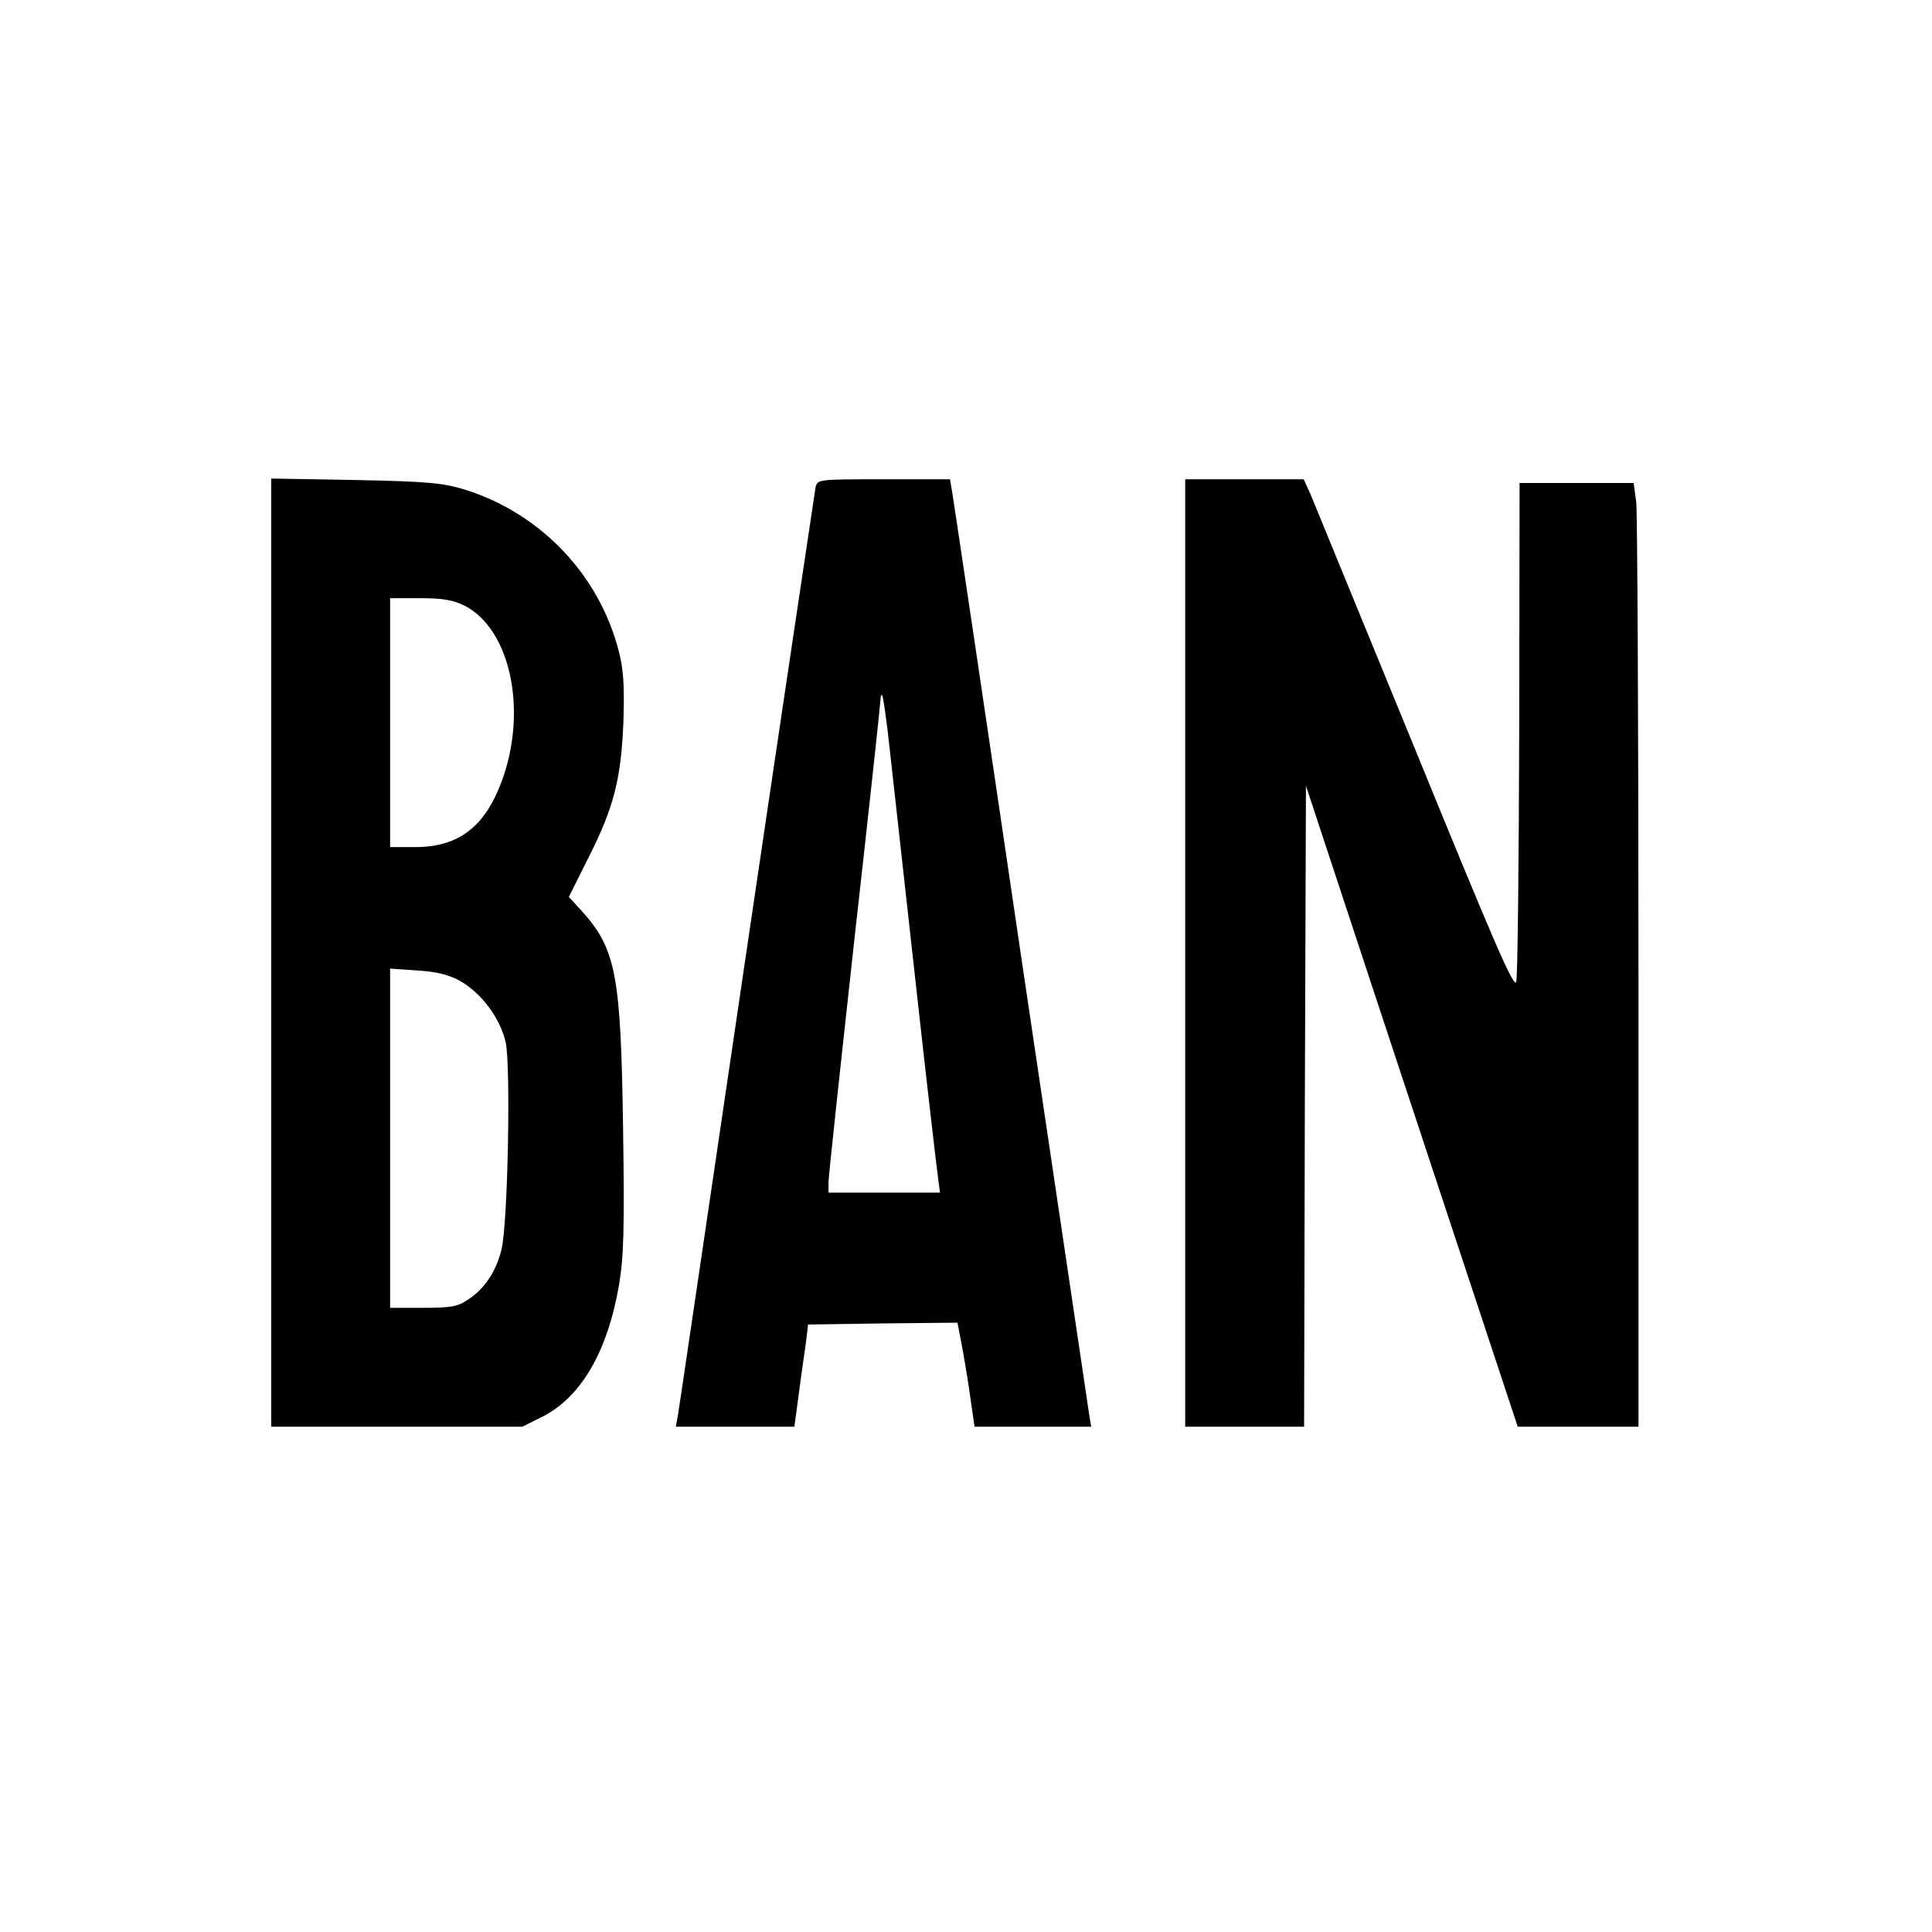
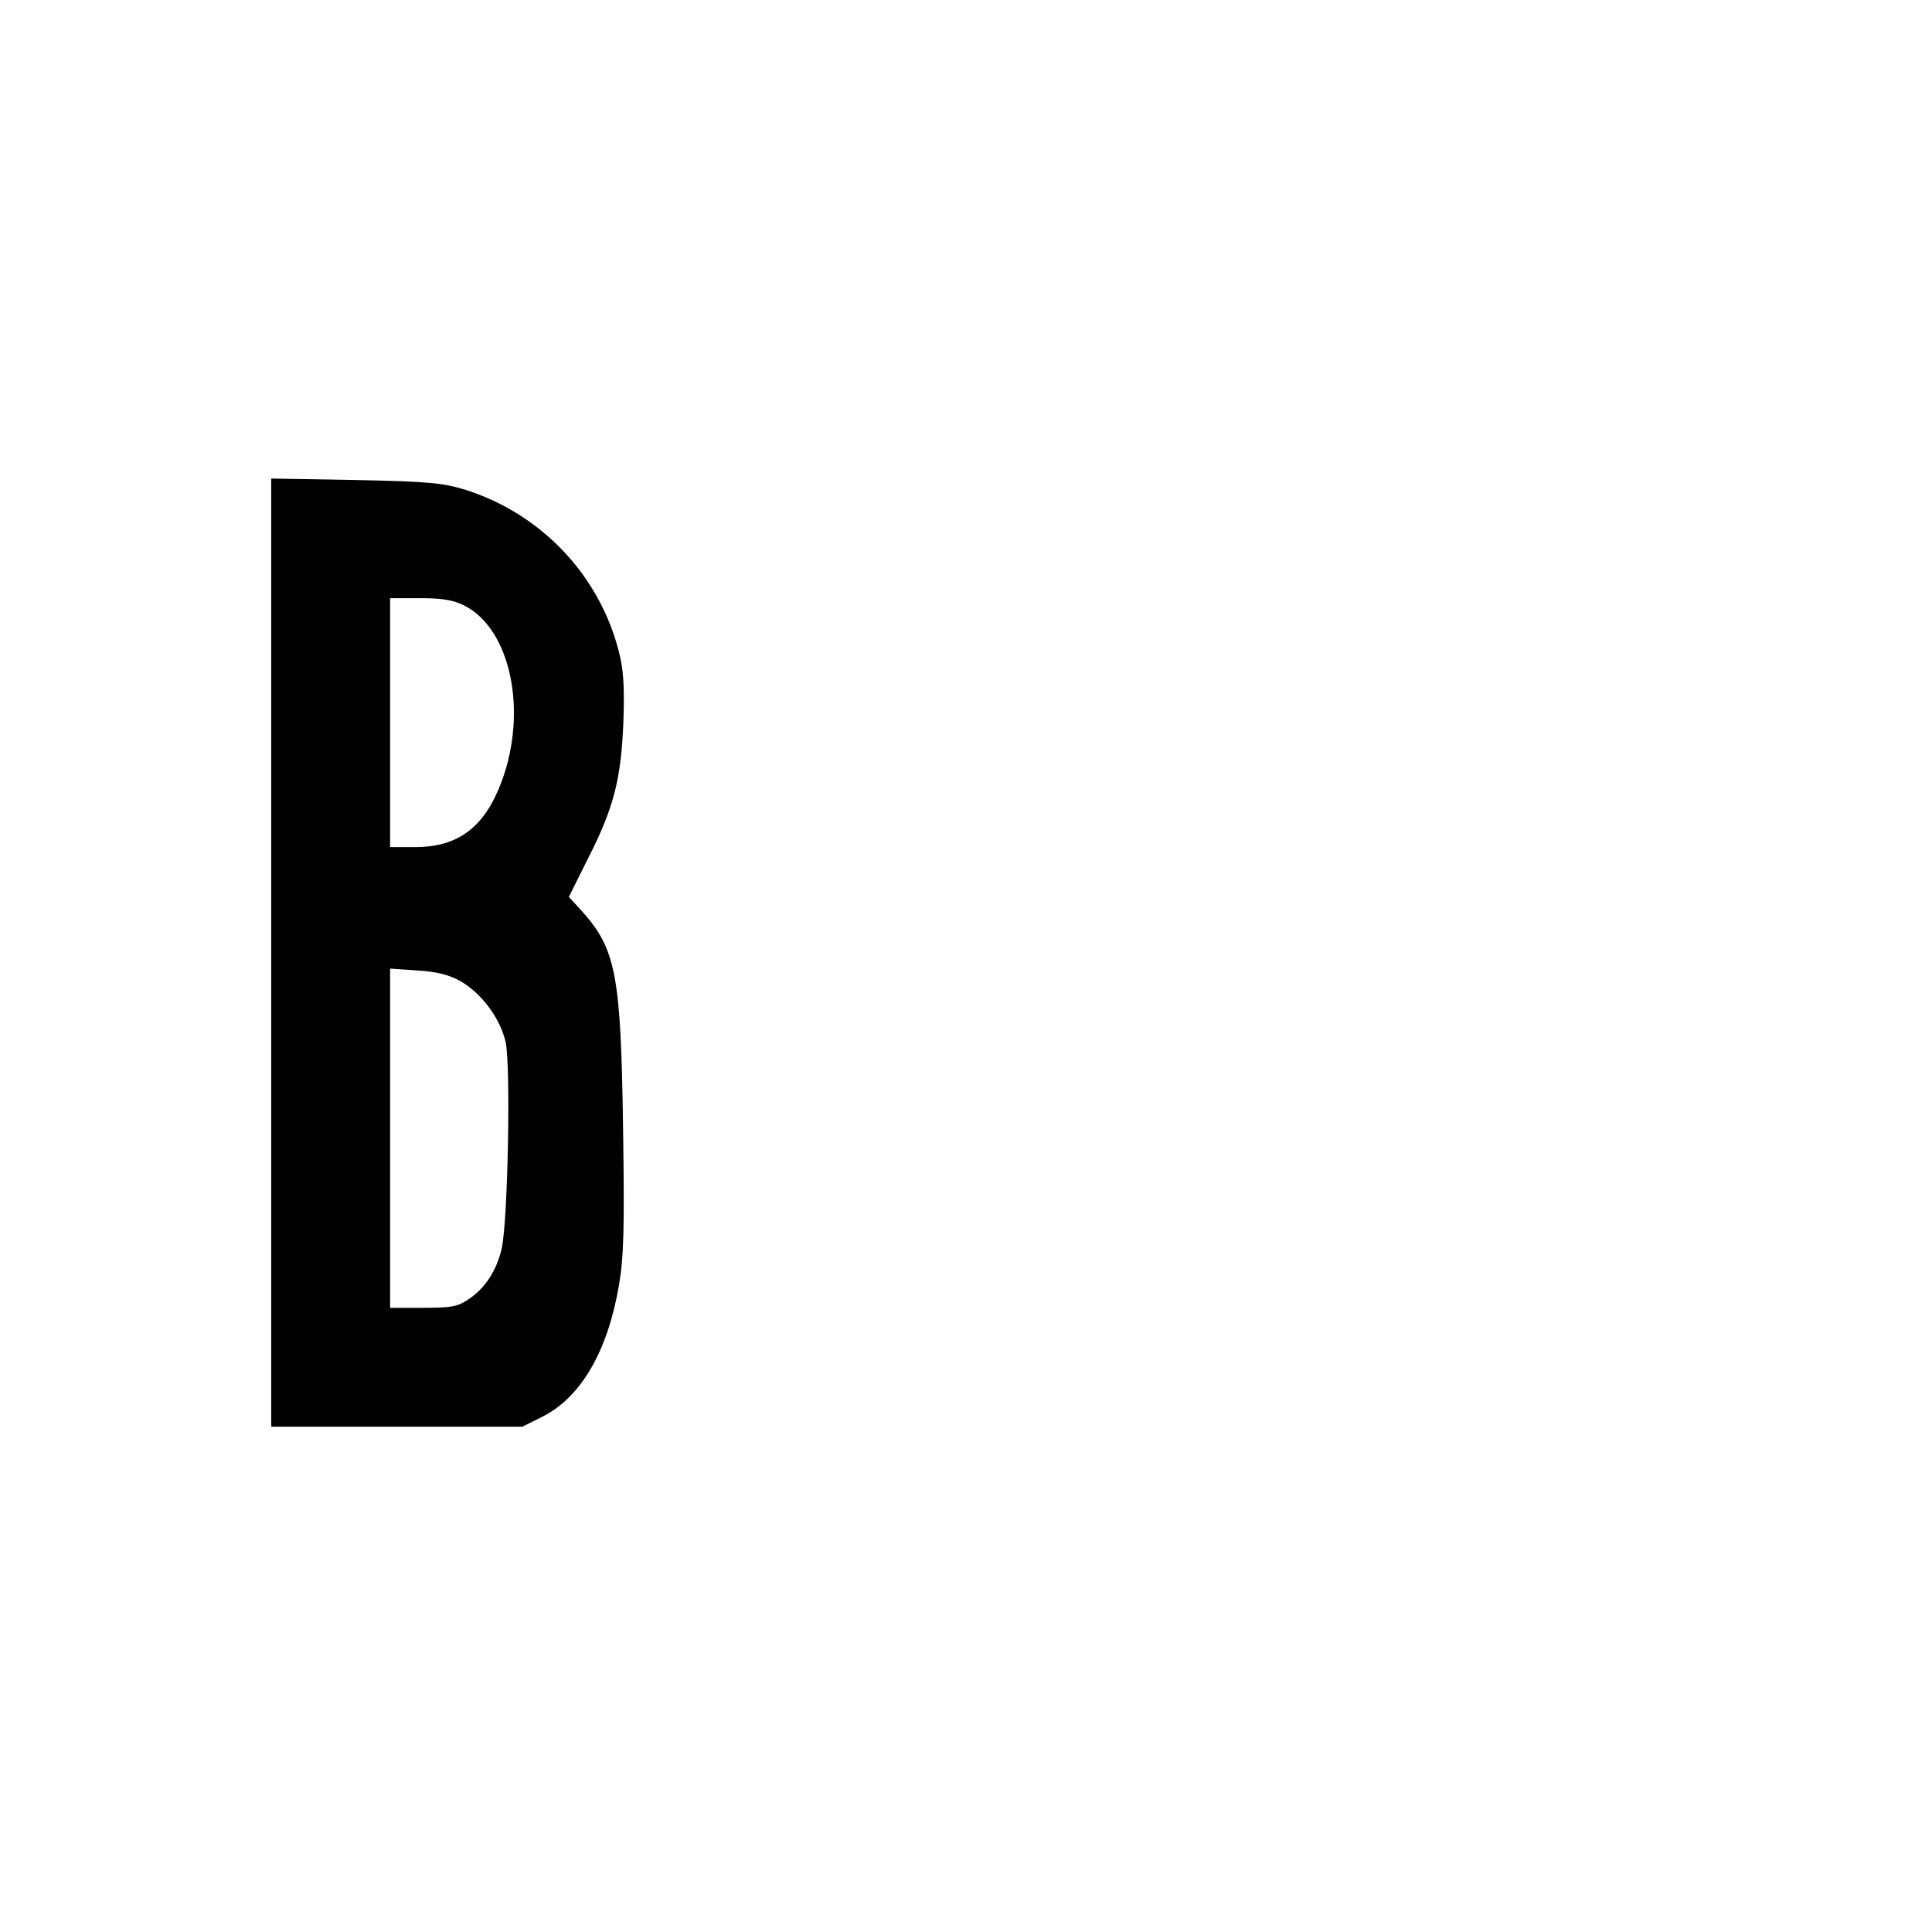
<svg xmlns="http://www.w3.org/2000/svg" version="1.0" width="520pt" height="520pt" viewBox="0 0 520 520" preserveAspectRatio="xMidYMid meet">
  <g transform="translate(0,520) scale(0.1,-0.1)" fill="#000000" stroke="none">
    <path d="M730 2636 l0 -1276 338 0 338 0 52 26 c105 52 177 175 208 355 13 78 15 150 11 424 -6 412 -19 481 -112 584 l-34 37 53 106 c69 136 88 213 94 368 3 96 0 140 -13 189 -53 204 -208 367 -410 432 -62 19 -97 23 -297 27 l-228 4 0 -1276z m520 934 c124 -63 171 -283 100 -474 -46 -123 -117 -176 -233 -176 l-67 0 0 335 0 335 80 0 c61 0 90 -5 120 -20z m-12 -1010 c58 -33 108 -100 123 -165 14 -64 6 -486 -11 -557 -14 -59 -45 -106 -89 -135 -29 -20 -47 -23 -122 -23 l-89 0 0 456 0 457 73 -5 c52 -3 86 -12 115 -28z" />
-     <path d="M2195 3888 c-2 -13 -86 -572 -185 -1243 -99 -671 -182 -1235 -185 -1252 l-6 -33 160 0 159 0 12 88 c6 48 15 110 19 137 l6 50 201 3 201 2 11 -57 c6 -32 17 -95 23 -140 l12 -83 157 0 157 0 -4 23 c-2 12 -84 567 -183 1232 -98 666 -182 1229 -186 1253 l-7 42 -178 0 c-177 0 -179 0 -184 -22z m199 -698 c8 -74 40 -358 70 -630 30 -272 58 -512 61 -532 l5 -38 -150 0 -150 0 0 28 c0 16 32 311 70 657 39 346 70 635 70 643 0 9 2 13 4 11 3 -2 12 -65 20 -139z" />
-     <path d="M3190 2635 l0 -1275 160 0 160 0 2 863 3 862 193 -585 c106 -322 235 -710 285 -862 l92 -278 162 0 163 0 0 1218 c0 669 -3 1241 -6 1270 l-7 52 -153 0 -154 0 -1 -657 c-1 -362 -4 -670 -8 -685 -5 -22 -58 101 -270 620 -146 356 -273 666 -283 690 l-19 42 -159 0 -160 0 0 -1275z" />
  </g>
</svg>